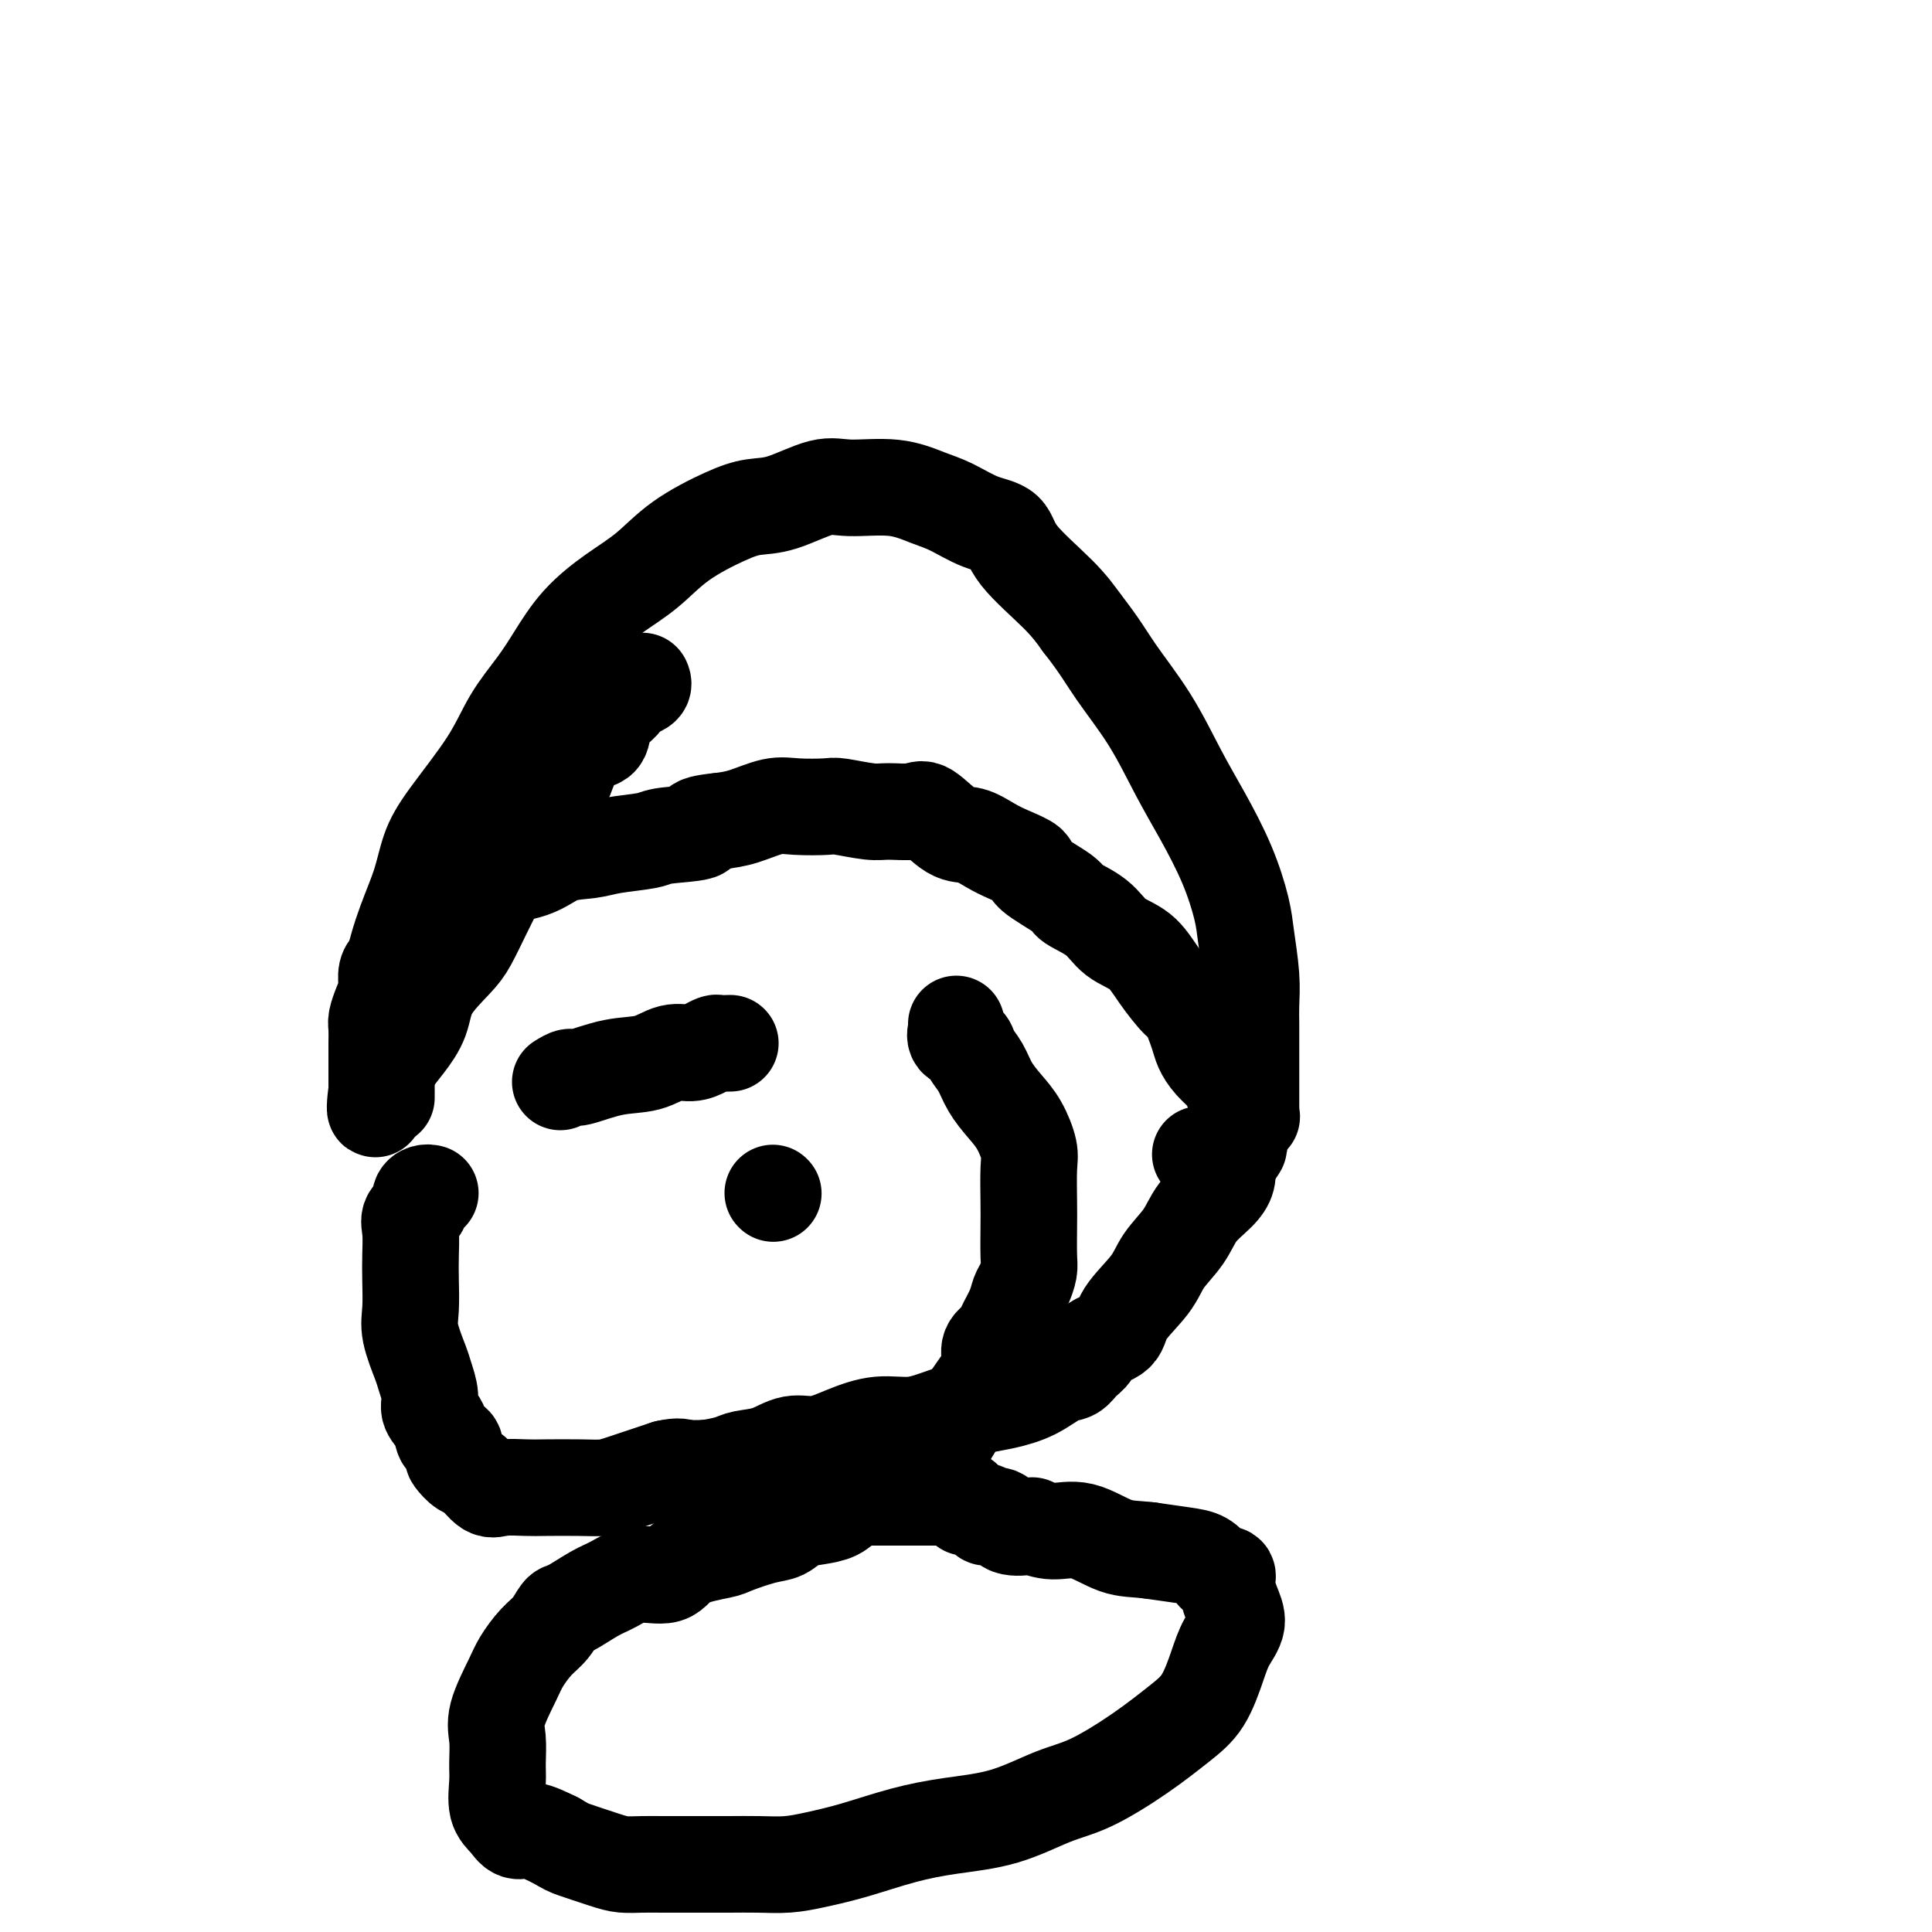
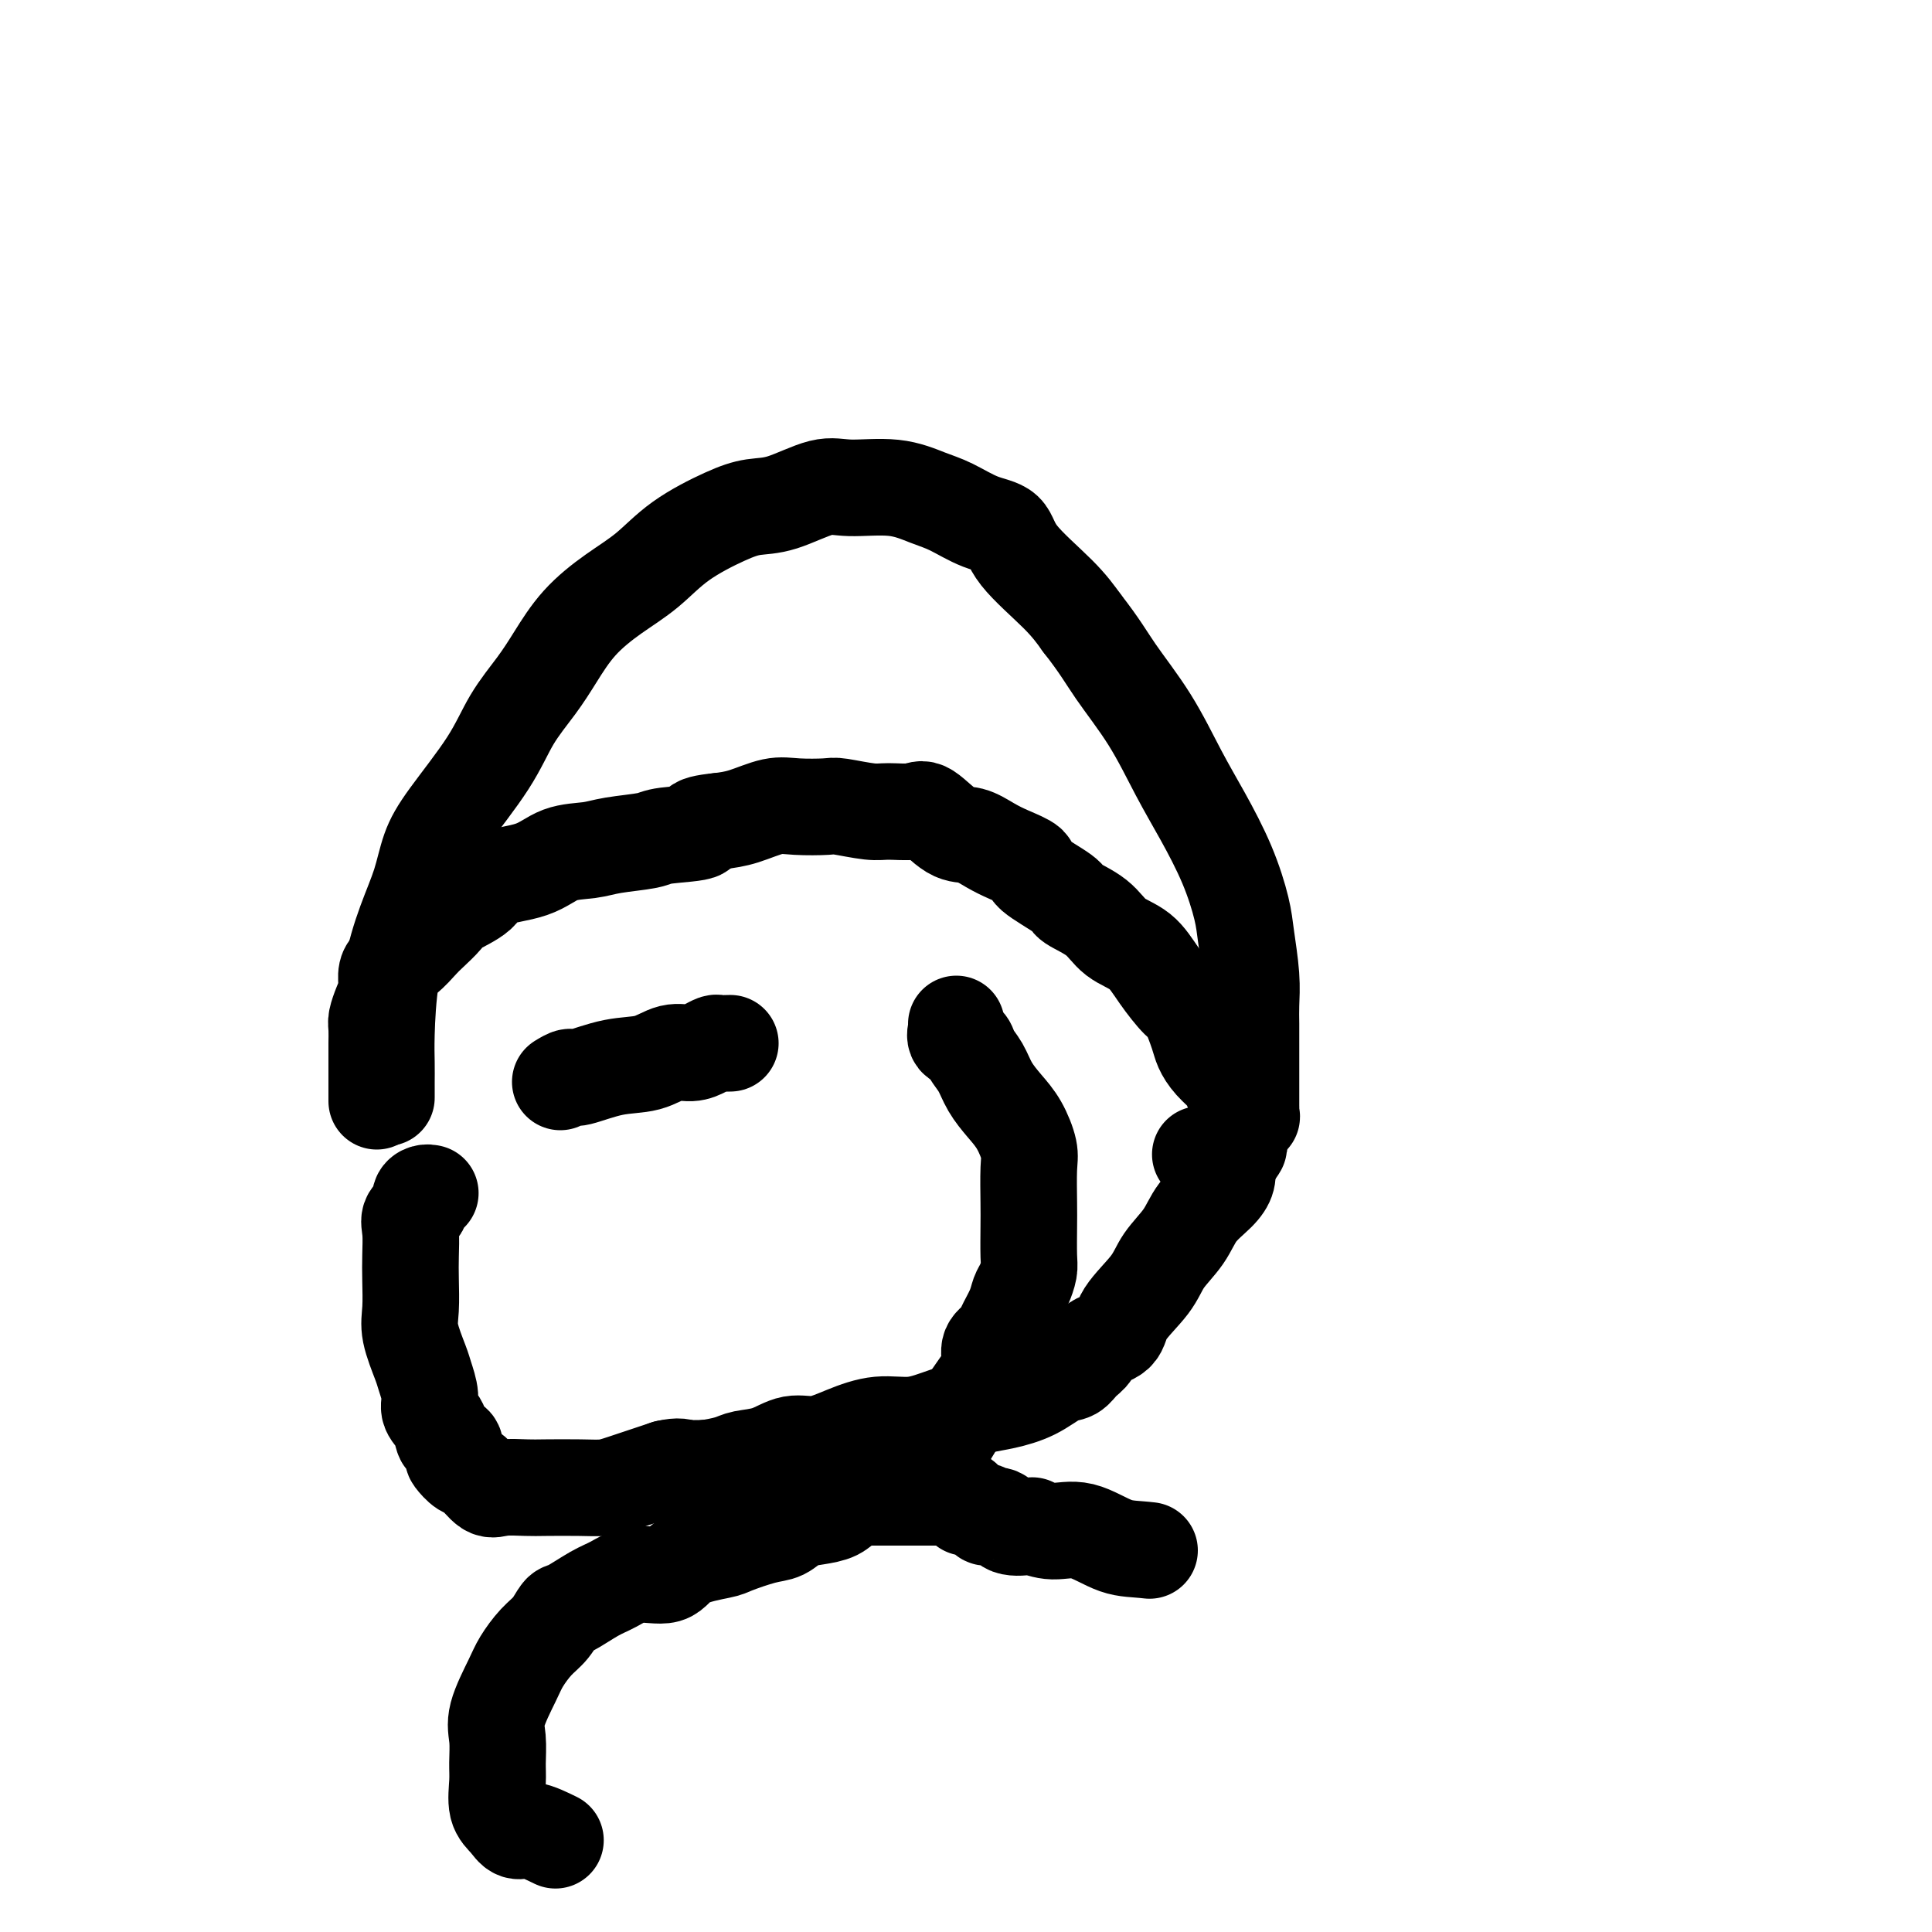
<svg xmlns="http://www.w3.org/2000/svg" viewBox="0 0 400 400" version="1.1">
  <g fill="none" stroke="#000000" stroke-width="20" stroke-linecap="round" stroke-linejoin="round">
    <path d="M80,226c0.000,0.363 0.000,0.727 0,1c-0.000,0.273 -0.000,0.456 0,0c0.000,-0.456 0.002,-1.552 0,-2c-0.002,-0.448 -0.006,-0.249 0,-1c0.006,-0.751 0.022,-2.453 0,-4c-0.022,-1.547 -0.081,-2.940 0,-6c0.081,-3.060 0.303,-7.786 1,-12c0.697,-4.214 1.870,-7.916 3,-11c1.130,-3.084 2.219,-5.551 3,-8c0.781,-2.449 1.255,-4.881 2,-7c0.745,-2.119 1.763,-3.926 4,-7c2.237,-3.074 5.695,-7.416 8,-11c2.305,-3.584 3.458,-6.411 5,-9c1.542,-2.589 3.475,-4.938 5,-7c1.525,-2.062 2.644,-3.835 4,-6c1.356,-2.165 2.949,-4.723 5,-7c2.051,-2.277 4.561,-4.274 7,-6c2.439,-1.726 4.809,-3.181 7,-5c2.191,-1.819 4.203,-4.001 7,-6c2.797,-1.999 6.379,-3.813 9,-5c2.621,-1.187 4.282,-1.745 6,-2c1.718,-0.255 3.495,-0.206 6,-1c2.505,-0.794 5.739,-2.432 8,-3c2.261,-0.568 3.548,-0.065 6,0c2.452,0.065 6.068,-0.308 9,0c2.932,0.308 5.178,1.296 7,2c1.822,0.704 3.218,1.124 5,2c1.782,0.876 3.950,2.207 6,3c2.050,0.793 3.983,1.048 5,2c1.017,0.952 1.120,2.603 3,5c1.880,2.397 5.537,5.542 8,8c2.463,2.458 3.731,4.229 5,6" />
    <path d="M224,129c3.717,4.746 5.008,7.112 7,10c1.992,2.888 4.684,6.299 7,10c2.316,3.701 4.255,7.694 6,11c1.745,3.306 3.294,5.926 5,9c1.706,3.074 3.567,6.601 5,10c1.433,3.399 2.436,6.670 3,9c0.564,2.330 0.687,3.718 1,6c0.313,2.282 0.816,5.457 1,8c0.184,2.543 0.049,4.452 0,6c-0.049,1.548 -0.013,2.734 0,4c0.013,1.266 0.004,2.613 0,4c-0.004,1.387 -0.001,2.814 0,4c0.001,1.186 0.000,2.131 0,3c-0.000,0.869 0.000,1.661 0,2c-0.000,0.339 -0.000,0.224 0,1c0.000,0.776 0.002,2.444 0,3c-0.002,0.556 -0.006,-0.000 0,0c0.006,0.000 0.022,0.557 0,1c-0.022,0.443 -0.083,0.773 0,1c0.083,0.227 0.309,0.351 0,0c-0.309,-0.351 -1.155,-1.175 -2,-2" />
    <path d="M257,229c0.046,6.438 0.161,2.032 0,0c-0.161,-2.032 -0.596,-1.689 -1,-2c-0.404,-0.311 -0.776,-1.277 -1,-2c-0.224,-0.723 -0.301,-1.203 -1,-2c-0.699,-0.797 -2.020,-1.912 -3,-3c-0.980,-1.088 -1.620,-2.148 -2,-3c-0.380,-0.852 -0.501,-1.495 -1,-3c-0.499,-1.505 -1.376,-3.872 -2,-5c-0.624,-1.128 -0.997,-1.019 -2,-2c-1.003,-0.981 -2.637,-3.054 -4,-5c-1.363,-1.946 -2.454,-3.765 -4,-5c-1.546,-1.235 -3.547,-1.885 -5,-3c-1.453,-1.115 -2.358,-2.693 -4,-4c-1.642,-1.307 -4.021,-2.342 -5,-3c-0.979,-0.658 -0.558,-0.938 -2,-2c-1.442,-1.062 -4.749,-2.905 -6,-4c-1.251,-1.095 -0.447,-1.442 -1,-2c-0.553,-0.558 -2.463,-1.327 -4,-2c-1.537,-0.673 -2.702,-1.248 -4,-2c-1.298,-0.752 -2.728,-1.680 -4,-2c-1.272,-0.320 -2.385,-0.032 -4,-1c-1.615,-0.968 -3.732,-3.191 -5,-4c-1.268,-0.809 -1.687,-0.203 -3,0c-1.313,0.203 -3.519,0.002 -5,0c-1.481,-0.002 -2.235,0.194 -4,0c-1.765,-0.194 -4.540,-0.777 -6,-1c-1.460,-0.223 -1.604,-0.085 -3,0c-1.396,0.085 -4.044,0.115 -6,0c-1.956,-0.115 -3.219,-0.377 -5,0c-1.781,0.377 -4.080,1.393 -6,2c-1.920,0.607 -3.460,0.803 -5,1" />
    <path d="M149,170c-7.172,0.715 -3.602,1.501 -4,2c-0.398,0.499 -4.762,0.709 -7,1c-2.238,0.291 -2.348,0.662 -4,1c-1.652,0.338 -4.846,0.642 -7,1c-2.154,0.358 -3.270,0.770 -5,1c-1.730,0.230 -4.075,0.278 -6,1c-1.925,0.722 -3.431,2.118 -6,3c-2.569,0.882 -6.201,1.252 -8,2c-1.799,0.748 -1.766,1.876 -3,3c-1.234,1.124 -3.737,2.244 -5,3c-1.263,0.756 -1.287,1.147 -2,2c-0.713,0.853 -2.114,2.167 -3,3c-0.886,0.833 -1.256,1.185 -2,2c-0.744,0.815 -1.862,2.094 -3,3c-1.138,0.906 -2.295,1.440 -3,2c-0.705,0.560 -0.960,1.146 -1,2c-0.040,0.854 0.133,1.977 0,3c-0.133,1.023 -0.571,1.947 -1,3c-0.429,1.053 -0.847,2.236 -1,3c-0.153,0.764 -0.041,1.108 0,2c0.041,0.892 0.011,2.332 0,3c-0.011,0.668 -0.003,0.564 0,1c0.003,0.436 0.001,1.412 0,2c-0.001,0.588 -0.000,0.787 0,1c0.000,0.213 0.000,0.438 0,1c-0.000,0.562 -0.000,1.460 0,2c0.000,0.540 0.000,0.722 0,1c-0.000,0.278 -0.000,0.652 0,1c0.000,0.348 0.000,0.671 0,1c-0.000,0.329 -0.000,0.666 0,1c0.000,0.334 0.000,0.667 0,1" />
-     <path d="M78,228c-0.531,3.937 -0.358,-0.221 0,-2c0.358,-1.779 0.901,-1.181 1,-1c0.099,0.181 -0.247,-0.056 0,-1c0.247,-0.944 1.088,-2.595 2,-4c0.912,-1.405 1.896,-2.565 3,-4c1.104,-1.435 2.329,-3.145 3,-5c0.671,-1.855 0.787,-3.856 2,-6c1.213,-2.144 3.521,-4.430 5,-6c1.479,-1.570 2.129,-2.423 3,-4c0.871,-1.577 1.963,-3.879 3,-6c1.037,-2.121 2.018,-4.060 3,-6" />
-     <path d="M103,183c4.648,-8.082 3.769,-5.785 4,-6c0.231,-0.215 1.572,-2.940 3,-5c1.428,-2.060 2.943,-3.453 4,-5c1.057,-1.547 1.655,-3.246 2,-4c0.345,-0.754 0.438,-0.562 1,-2c0.562,-1.438 1.595,-4.508 3,-6c1.405,-1.492 3.184,-1.408 4,-2c0.816,-0.592 0.669,-1.860 1,-3c0.331,-1.140 1.140,-2.150 2,-3c0.860,-0.850 1.772,-1.538 2,-2c0.228,-0.462 -0.226,-0.698 0,-1c0.226,-0.302 1.133,-0.668 2,-1c0.867,-0.332 1.695,-0.628 2,-1c0.305,-0.372 0.087,-0.821 0,-1c-0.087,-0.179 -0.044,-0.090 0,0" />
    <path d="M89,247c0.079,0.017 0.157,0.035 0,0c-0.157,-0.035 -0.550,-0.121 -1,0c-0.450,0.121 -0.958,0.450 -1,1c-0.042,0.550 0.381,1.320 0,2c-0.381,0.680 -1.566,1.269 -2,2c-0.434,0.731 -0.118,1.603 0,3c0.118,1.397 0.039,3.319 0,5c-0.039,1.681 -0.036,3.120 0,5c0.036,1.880 0.105,4.201 0,6c-0.105,1.799 -0.384,3.076 0,5c0.384,1.924 1.430,4.496 2,6c0.570,1.504 0.662,1.941 1,3c0.338,1.059 0.921,2.741 1,4c0.079,1.259 -0.346,2.096 0,3c0.346,0.904 1.464,1.876 2,3c0.536,1.124 0.490,2.400 1,3c0.510,0.600 1.578,0.526 2,1c0.422,0.474 0.200,1.497 0,2c-0.200,0.503 -0.376,0.485 0,1c0.376,0.515 1.304,1.564 2,2c0.696,0.436 1.158,0.261 2,1c0.842,0.739 2.062,2.394 3,3c0.938,0.606 1.595,0.163 3,0c1.405,-0.163 3.559,-0.046 5,0c1.441,0.046 2.168,0.020 4,0c1.832,-0.020 4.770,-0.033 7,0c2.230,0.033 3.752,0.112 5,0c1.248,-0.112 2.221,-0.415 4,-1c1.779,-0.585 4.366,-1.453 6,-2c1.634,-0.547 2.317,-0.774 3,-1" />
    <path d="M138,304c2.747,-0.631 3.115,-0.209 4,0c0.885,0.209 2.287,0.206 4,0c1.713,-0.206 3.738,-0.614 5,-1c1.262,-0.386 1.763,-0.750 3,-1c1.237,-0.250 3.210,-0.387 5,-1c1.790,-0.613 3.397,-1.704 5,-2c1.603,-0.296 3.203,0.202 5,0c1.797,-0.202 3.793,-1.105 6,-2c2.207,-0.895 4.626,-1.783 7,-2c2.374,-0.217 4.703,0.239 7,0c2.297,-0.239 4.561,-1.171 7,-2c2.439,-0.829 5.052,-1.555 7,-2c1.948,-0.445 3.231,-0.609 5,-1c1.769,-0.391 4.023,-1.011 6,-2c1.977,-0.989 3.679,-2.348 5,-3c1.321,-0.652 2.263,-0.596 3,-1c0.737,-0.404 1.268,-1.267 2,-2c0.732,-0.733 1.663,-1.336 2,-2c0.337,-0.664 0.080,-1.390 1,-2c0.920,-0.610 3.016,-1.102 4,-2c0.984,-0.898 0.856,-2.200 2,-4c1.144,-1.800 3.559,-4.099 5,-6c1.441,-1.901 1.906,-3.405 3,-5c1.094,-1.595 2.815,-3.283 4,-5c1.185,-1.717 1.834,-3.465 3,-5c1.166,-1.535 2.848,-2.859 4,-4c1.152,-1.141 1.773,-2.100 2,-3c0.227,-0.900 0.061,-1.742 0,-2c-0.061,-0.258 -0.017,0.069 0,0c0.017,-0.069 0.009,-0.535 0,-1" />
    <path d="M254,241c4.950,-6.818 1.326,-2.363 0,-1c-1.326,1.363 -0.352,-0.367 0,-1c0.352,-0.633 0.084,-0.170 0,0c-0.084,0.170 0.016,0.046 -1,0c-1.016,-0.046 -3.147,-0.013 -4,0c-0.853,0.013 -0.426,0.007 0,0" />
-     <path d="M160,247c0.000,0.000 0.100,0.100 0.1,0.1" />
    <path d="M116,224c0.783,-0.480 1.566,-0.959 2,-1c0.434,-0.041 0.517,0.358 2,0c1.483,-0.358 4.364,-1.472 7,-2c2.636,-0.528 5.025,-0.471 7,-1c1.975,-0.529 3.536,-1.644 5,-2c1.464,-0.356 2.830,0.048 4,0c1.170,-0.048 2.142,-0.549 3,-1c0.858,-0.451 1.601,-0.853 2,-1c0.399,-0.147 0.454,-0.040 1,0c0.546,0.040 1.585,0.011 2,0c0.415,-0.011 0.208,-0.006 0,0" />
    <path d="M198,212c0.056,0.215 0.112,0.430 0,1c-0.112,0.570 -0.393,1.495 0,2c0.393,0.505 1.459,0.589 2,1c0.541,0.411 0.557,1.150 1,2c0.443,0.850 1.314,1.810 2,3c0.686,1.190 1.189,2.611 2,4c0.811,1.389 1.930,2.745 3,4c1.070,1.255 2.091,2.409 3,4c0.909,1.591 1.708,3.620 2,5c0.292,1.380 0.079,2.112 0,4c-0.079,1.888 -0.024,4.932 0,7c0.024,2.068 0.017,3.158 0,5c-0.017,1.842 -0.045,4.435 0,6c0.045,1.565 0.163,2.103 0,3c-0.163,0.897 -0.606,2.152 -1,3c-0.394,0.848 -0.740,1.290 -1,2c-0.260,0.710 -0.433,1.688 -1,3c-0.567,1.312 -1.527,2.959 -2,4c-0.473,1.041 -0.458,1.475 -1,2c-0.542,0.525 -1.641,1.142 -2,2c-0.359,0.858 0.022,1.956 0,3c-0.022,1.044 -0.448,2.034 -1,3c-0.552,0.966 -1.231,1.907 -2,3c-0.769,1.093 -1.629,2.337 -2,3c-0.371,0.663 -0.254,0.745 -1,2c-0.746,1.255 -2.355,3.684 -3,5c-0.645,1.316 -0.327,1.519 -1,2c-0.673,0.481 -2.336,1.241 -4,2" />
    <path d="M191,302c-2.190,2.927 -1.166,1.743 -2,2c-0.834,0.257 -3.528,1.953 -5,3c-1.472,1.047 -1.724,1.445 -3,2c-1.276,0.555 -3.576,1.266 -5,2c-1.424,0.734 -1.970,1.491 -3,2c-1.030,0.509 -2.542,0.770 -4,1c-1.458,0.230 -2.861,0.428 -4,1c-1.139,0.572 -2.014,1.517 -3,2c-0.986,0.483 -2.085,0.505 -4,1c-1.915,0.495 -4.647,1.462 -6,2c-1.353,0.538 -1.327,0.648 -3,1c-1.673,0.352 -5.043,0.946 -7,2c-1.957,1.054 -2.499,2.566 -4,3c-1.501,0.434 -3.960,-0.212 -6,0c-2.040,0.212 -3.662,1.281 -5,2c-1.338,0.719 -2.391,1.086 -4,2c-1.609,0.914 -3.772,2.373 -5,3c-1.228,0.627 -1.521,0.422 -2,1c-0.479,0.578 -1.145,1.939 -2,3c-0.855,1.061 -1.900,1.822 -3,3c-1.100,1.178 -2.256,2.773 -3,4c-0.744,1.227 -1.074,2.087 -2,4c-0.926,1.913 -2.446,4.879 -3,7c-0.554,2.121 -0.142,3.397 0,5c0.142,1.603 0.016,3.534 0,5c-0.016,1.466 0.080,2.468 0,4c-0.080,1.532 -0.336,3.593 0,5c0.336,1.407 1.265,2.161 2,3c0.735,0.839 1.275,1.764 2,2c0.725,0.236 1.636,-0.218 3,0c1.364,0.218 3.182,1.109 5,2" />
-     <path d="M115,381c2.450,1.431 2.576,1.508 4,2c1.424,0.492 4.145,1.400 6,2c1.855,0.600 2.845,0.893 4,1c1.155,0.107 2.474,0.029 4,0c1.526,-0.029 3.260,-0.008 4,0c0.740,0.008 0.486,0.003 2,0c1.514,-0.003 4.797,-0.003 7,0c2.203,0.003 3.327,0.010 5,0c1.673,-0.010 3.896,-0.037 6,0c2.104,0.037 4.088,0.137 6,0c1.912,-0.137 3.753,-0.510 6,-1c2.247,-0.490 4.899,-1.097 8,-2c3.101,-0.903 6.649,-2.101 10,-3c3.351,-0.899 6.504,-1.498 10,-2c3.496,-0.502 7.333,-0.906 11,-2c3.667,-1.094 7.163,-2.877 10,-4c2.837,-1.123 5.015,-1.587 8,-3c2.985,-1.413 6.777,-3.774 10,-6c3.223,-2.226 5.877,-4.318 8,-6c2.123,-1.682 3.715,-2.956 5,-5c1.285,-2.044 2.263,-4.858 3,-7c0.737,-2.142 1.233,-3.611 2,-5c0.767,-1.389 1.806,-2.697 2,-4c0.194,-1.303 -0.458,-2.600 -1,-4c-0.542,-1.400 -0.973,-2.904 -1,-4c-0.027,-1.096 0.351,-1.785 0,-2c-0.351,-0.215 -1.431,0.045 -2,0c-0.569,-0.045 -0.627,-0.393 -1,-1c-0.373,-0.607 -1.062,-1.471 -2,-2c-0.938,-0.529 -2.125,-0.723 -4,-1c-1.875,-0.277 -4.437,-0.639 -7,-1" />
    <path d="M238,321c-2.943,-0.350 -4.799,-0.224 -7,-1c-2.201,-0.776 -4.747,-2.455 -7,-3c-2.253,-0.545 -4.213,0.043 -6,0c-1.787,-0.043 -3.399,-0.716 -4,-1c-0.601,-0.284 -0.189,-0.180 -1,0c-0.811,0.180 -2.844,0.437 -4,0c-1.156,-0.437 -1.436,-1.566 -2,-2c-0.564,-0.434 -1.411,-0.173 -2,0c-0.589,0.173 -0.918,0.256 -1,0c-0.082,-0.256 0.083,-0.853 0,-1c-0.083,-0.147 -0.414,0.154 -1,0c-0.586,-0.154 -1.428,-0.763 -2,-1c-0.572,-0.237 -0.874,-0.102 -1,0c-0.126,0.102 -0.074,0.171 0,0c0.074,-0.171 0.172,-0.582 0,-1c-0.172,-0.418 -0.613,-0.844 -1,-1c-0.387,-0.156 -0.722,-0.042 -1,0c-0.278,0.042 -0.501,0.011 -1,0c-0.499,-0.011 -1.275,-0.003 -2,0c-0.725,0.003 -1.401,0.001 -2,0c-0.599,-0.001 -1.122,-0.000 -2,0c-0.878,0.000 -2.112,0.000 -3,0c-0.888,-0.000 -1.431,0.000 -2,0c-0.569,-0.000 -1.166,-0.000 -2,0c-0.834,0.000 -1.906,0.001 -3,0c-1.094,-0.001 -2.210,-0.003 -3,0c-0.790,0.003 -1.253,0.012 -2,0c-0.747,-0.012 -1.778,-0.044 -3,0c-1.222,0.044 -2.637,0.166 -4,0c-1.363,-0.166 -2.675,-0.619 -4,-1c-1.325,-0.381 -2.662,-0.691 -4,-1" />
    <path d="M161,308c-6.458,-0.251 -3.603,0.122 -3,0c0.603,-0.122 -1.046,-0.740 -2,-1c-0.954,-0.260 -1.213,-0.161 -2,0c-0.787,0.161 -2.102,0.383 -3,0c-0.898,-0.383 -1.378,-1.371 -2,-2c-0.622,-0.629 -1.386,-0.901 -2,-1c-0.614,-0.099 -1.079,-0.027 -2,0c-0.921,0.027 -2.298,0.007 -3,0c-0.702,-0.007 -0.727,-0.002 -1,0c-0.273,0.002 -0.792,0.001 -1,0c-0.208,-0.001 -0.104,-0.000 0,0" />
  </g>
</svg>